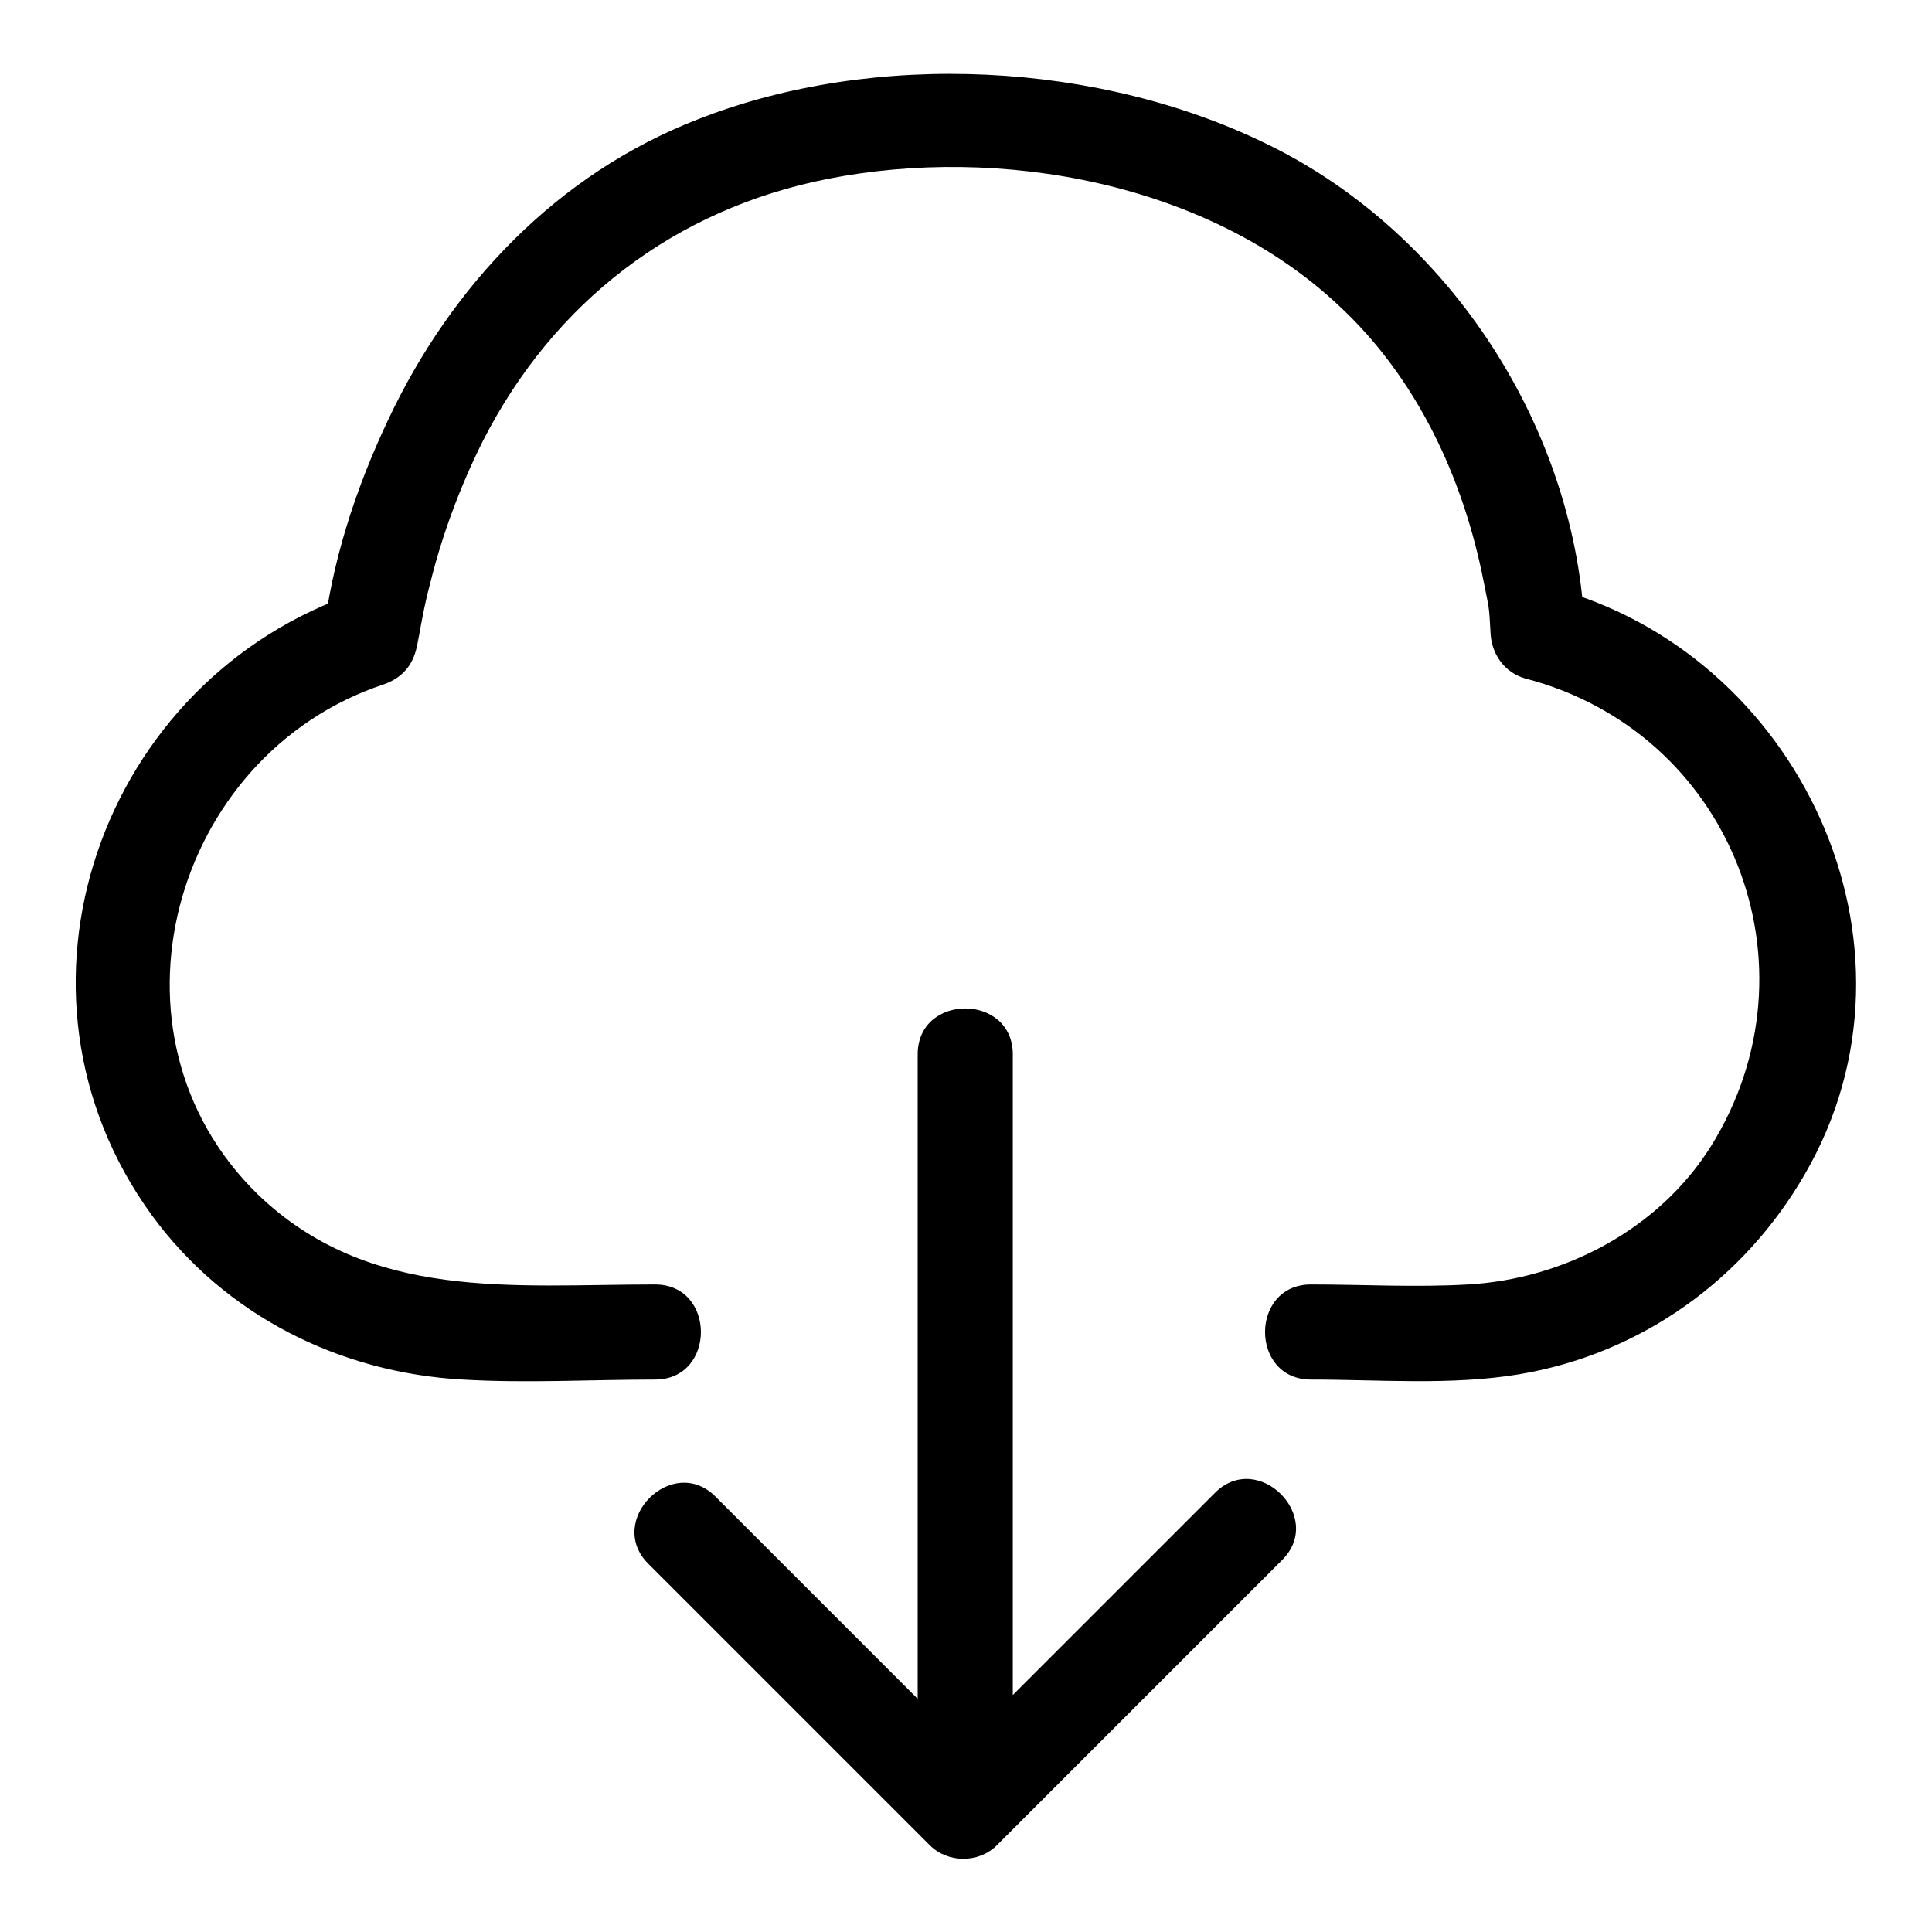
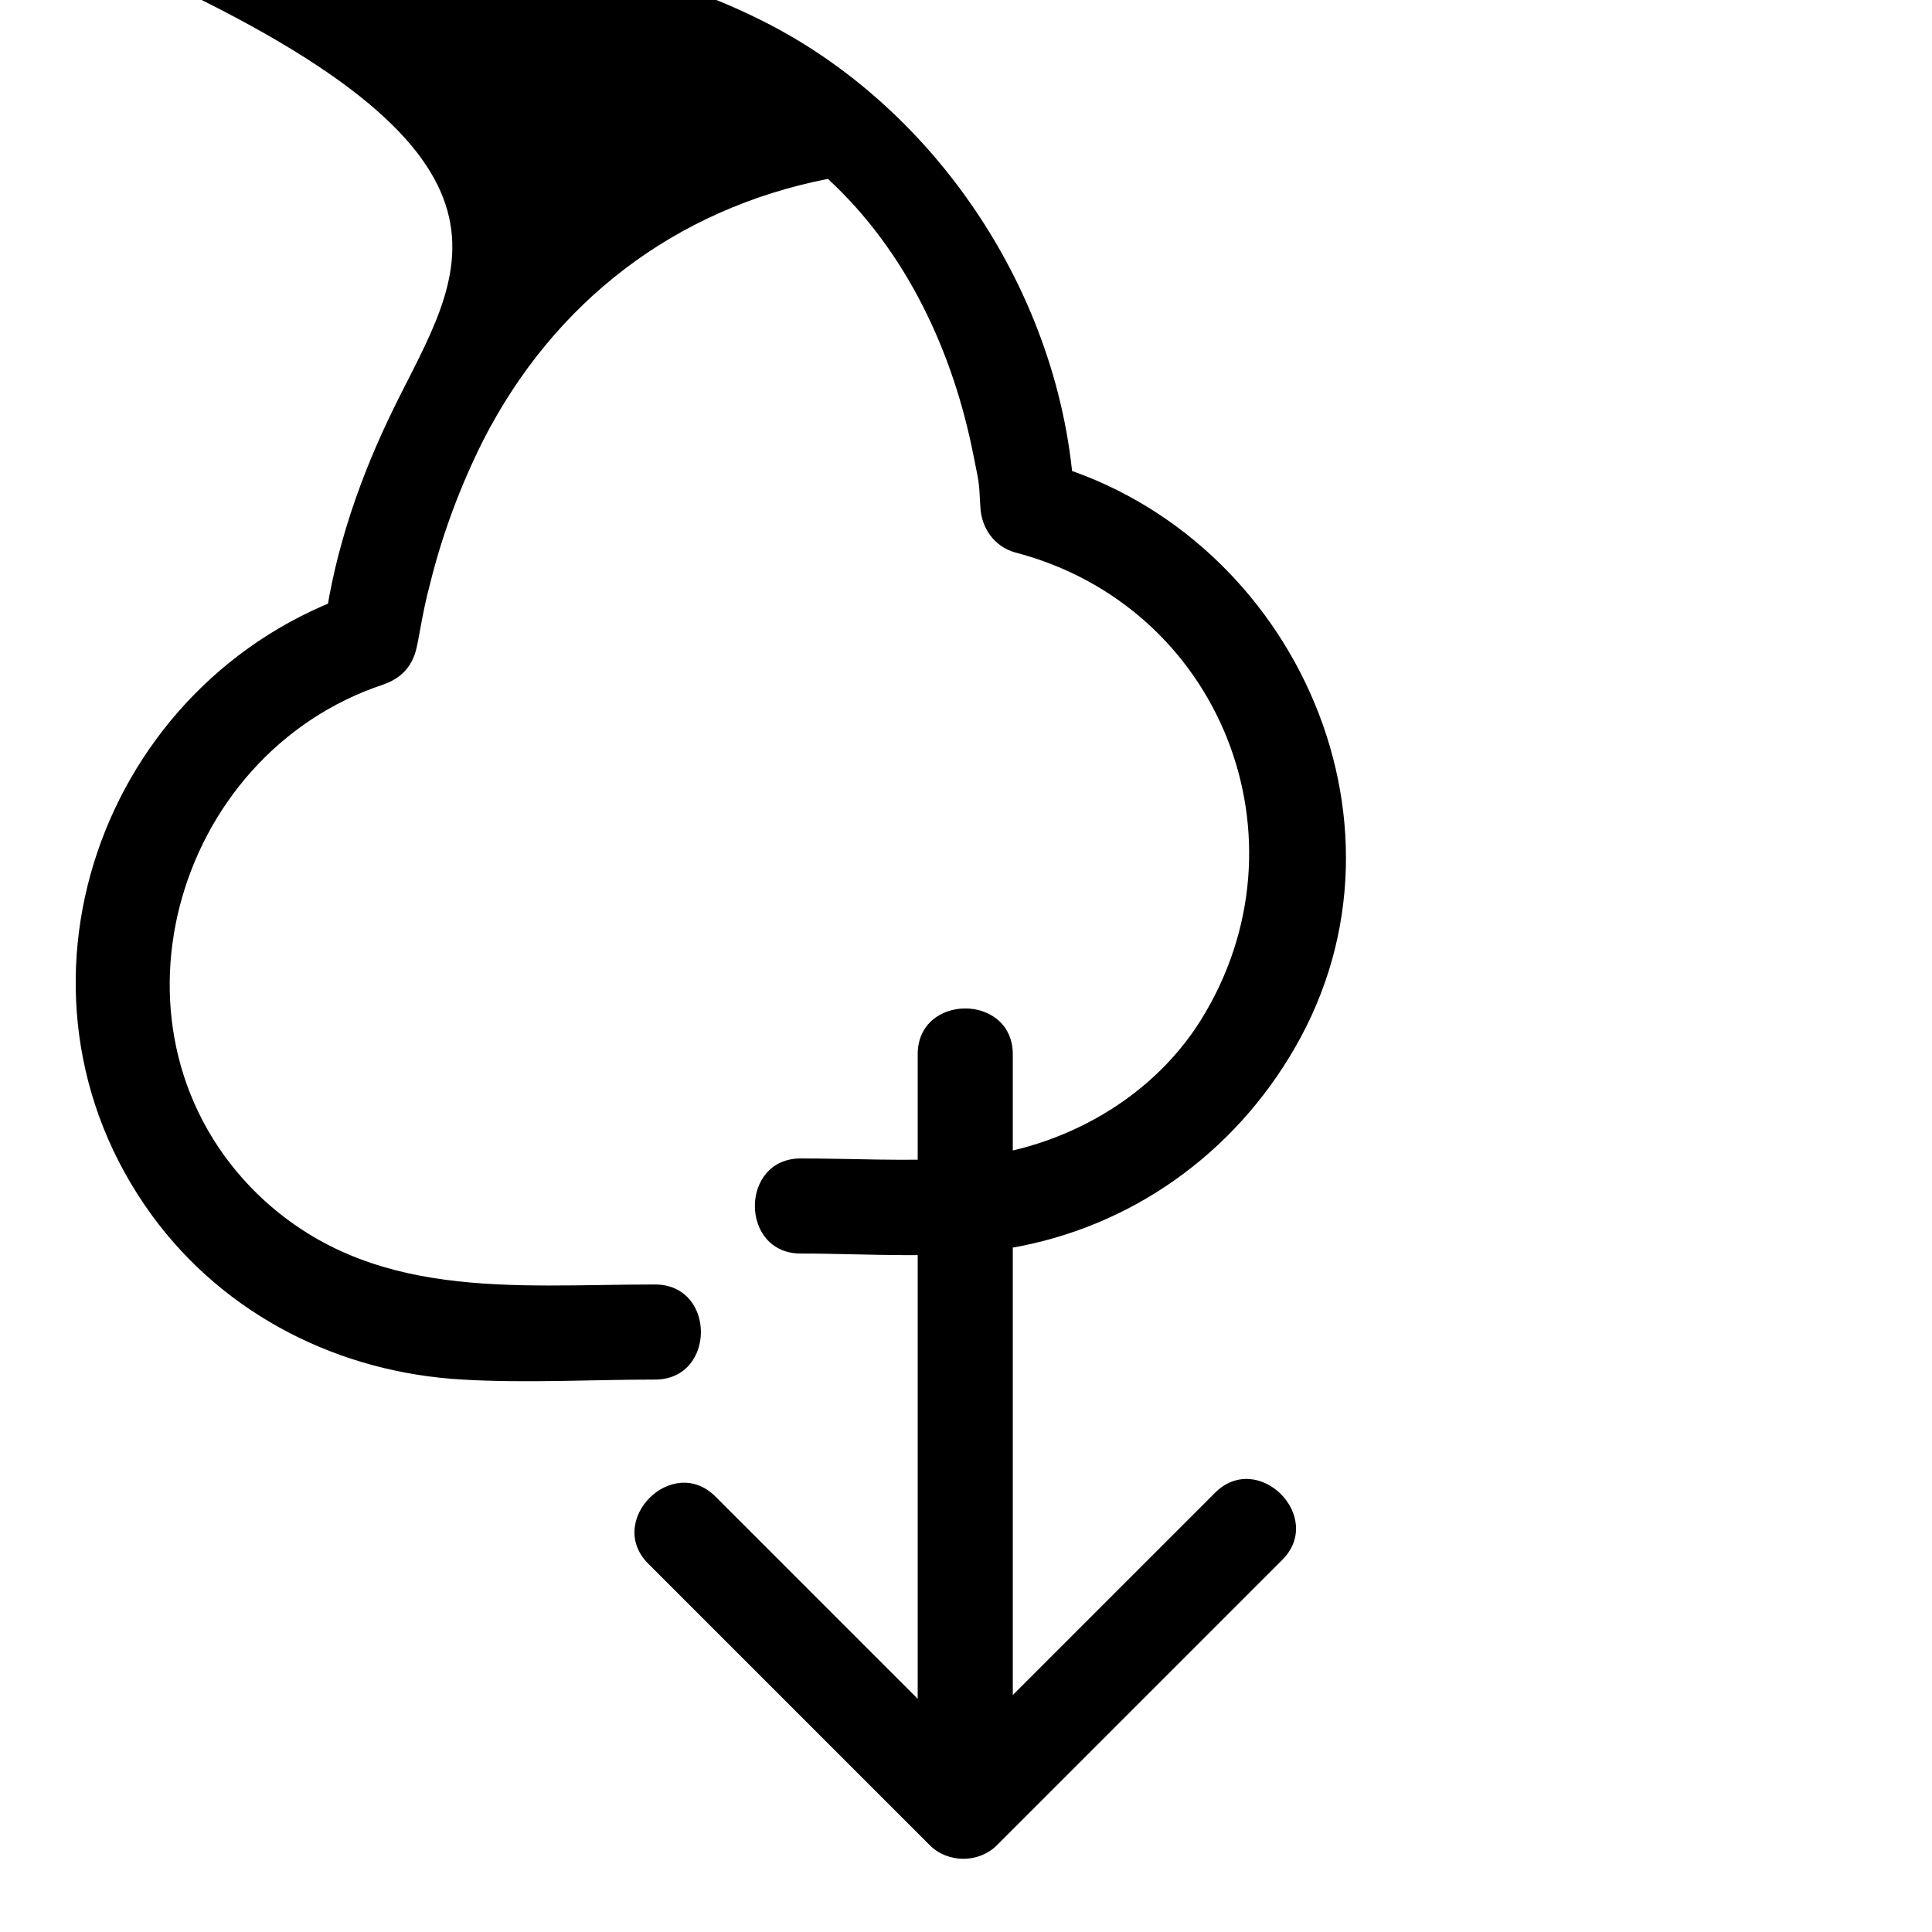
<svg xmlns="http://www.w3.org/2000/svg" version="1.1" x="0px" y="0px" viewBox="0 0 256 256" enable-background="new 0 0 256 256" xml:space="preserve">
  <g>
-     <path fill="#000000" d="M134.2,228.7v-89c0-8.1-12.6-8.1-12.6,0v89C121.6,236.8,134.2,236.8,134.2,228.7z M85.9,207.2l37.3,37.3 c2.4,2.4,6.5,2.4,8.9,0l37.8-37.8c5.7-5.7-3.2-14.6-8.9-8.9c-12.6,12.6-25.2,25.2-37.8,37.8h8.9l-37.3-37.3 C89.1,192.6,80.2,201.5,85.9,207.2z M86.8,170.2c-18.8,0-37.8,2.3-52.6-11.9C12.4,137.1,22.8,100,50.8,90.7c2.9-1,4.3-3.1,4.6-6.1 c0.1-0.5,0.2-1.5-0.1,0.9c0.1-0.6,0.2-1.1,0.3-1.7c0.4-2.2,0.8-4.3,1.4-6.5c1.6-6.5,4-12.9,7-18.9c9.4-18.4,25.4-30.7,45.7-34.7 c22.8-4.5,50.3,0.5,67.6,16.7c10.4,9.6,16.6,22.9,19.3,36.7c0.7,3.6,0.7,2.9,0.9,6.7c0.1,2.8,1.8,5.3,4.6,6.1 c27.3,7.1,39.5,38.1,24.6,62c-6.9,11-19.5,17.6-32.2,18.3c-6.9,0.4-13.9,0-20.8,0c-8.1,0-8.1,12.6,0,12.6c9.1,0,18.6,0.8,27.6-0.7 c16.1-2.7,29.8-12.5,37.9-26.6c17.5-30.3-0.9-69.1-33.8-77.7l4.6,6.1c-1-26.9-17.8-52.8-41.7-64.6c-22.5-11.2-52.4-12.7-75.8-3.5 C73.9,23,59.8,37.8,51.4,55.7c-4.3,9.1-7.5,18.9-8.6,28.9l4.6-6.1C13.3,89.9-1.4,131.4,20.1,161c9.7,13.3,24.9,20.9,41.2,21.8 c8.5,0.5,17.1,0,25.5,0C94.9,182.8,94.9,170.2,86.8,170.2z" />
+     <path fill="#000000" d="M134.2,228.7v-89c0-8.1-12.6-8.1-12.6,0v89C121.6,236.8,134.2,236.8,134.2,228.7z M85.9,207.2l37.3,37.3 c2.4,2.4,6.5,2.4,8.9,0l37.8-37.8c5.7-5.7-3.2-14.6-8.9-8.9c-12.6,12.6-25.2,25.2-37.8,37.8h8.9l-37.3-37.3 C89.1,192.6,80.2,201.5,85.9,207.2z M86.8,170.2c-18.8,0-37.8,2.3-52.6-11.9C12.4,137.1,22.8,100,50.8,90.7c2.9-1,4.3-3.1,4.6-6.1 c0.1-0.5,0.2-1.5-0.1,0.9c0.1-0.6,0.2-1.1,0.3-1.7c0.4-2.2,0.8-4.3,1.4-6.5c1.6-6.5,4-12.9,7-18.9c9.4-18.4,25.4-30.7,45.7-34.7 c10.4,9.6,16.6,22.9,19.3,36.7c0.7,3.6,0.7,2.9,0.9,6.7c0.1,2.8,1.8,5.3,4.6,6.1 c27.3,7.1,39.5,38.1,24.6,62c-6.9,11-19.5,17.6-32.2,18.3c-6.9,0.4-13.9,0-20.8,0c-8.1,0-8.1,12.6,0,12.6c9.1,0,18.6,0.8,27.6-0.7 c16.1-2.7,29.8-12.5,37.9-26.6c17.5-30.3-0.9-69.1-33.8-77.7l4.6,6.1c-1-26.9-17.8-52.8-41.7-64.6c-22.5-11.2-52.4-12.7-75.8-3.5 C73.9,23,59.8,37.8,51.4,55.7c-4.3,9.1-7.5,18.9-8.6,28.9l4.6-6.1C13.3,89.9-1.4,131.4,20.1,161c9.7,13.3,24.9,20.9,41.2,21.8 c8.5,0.5,17.1,0,25.5,0C94.9,182.8,94.9,170.2,86.8,170.2z" />
  </g>
</svg>